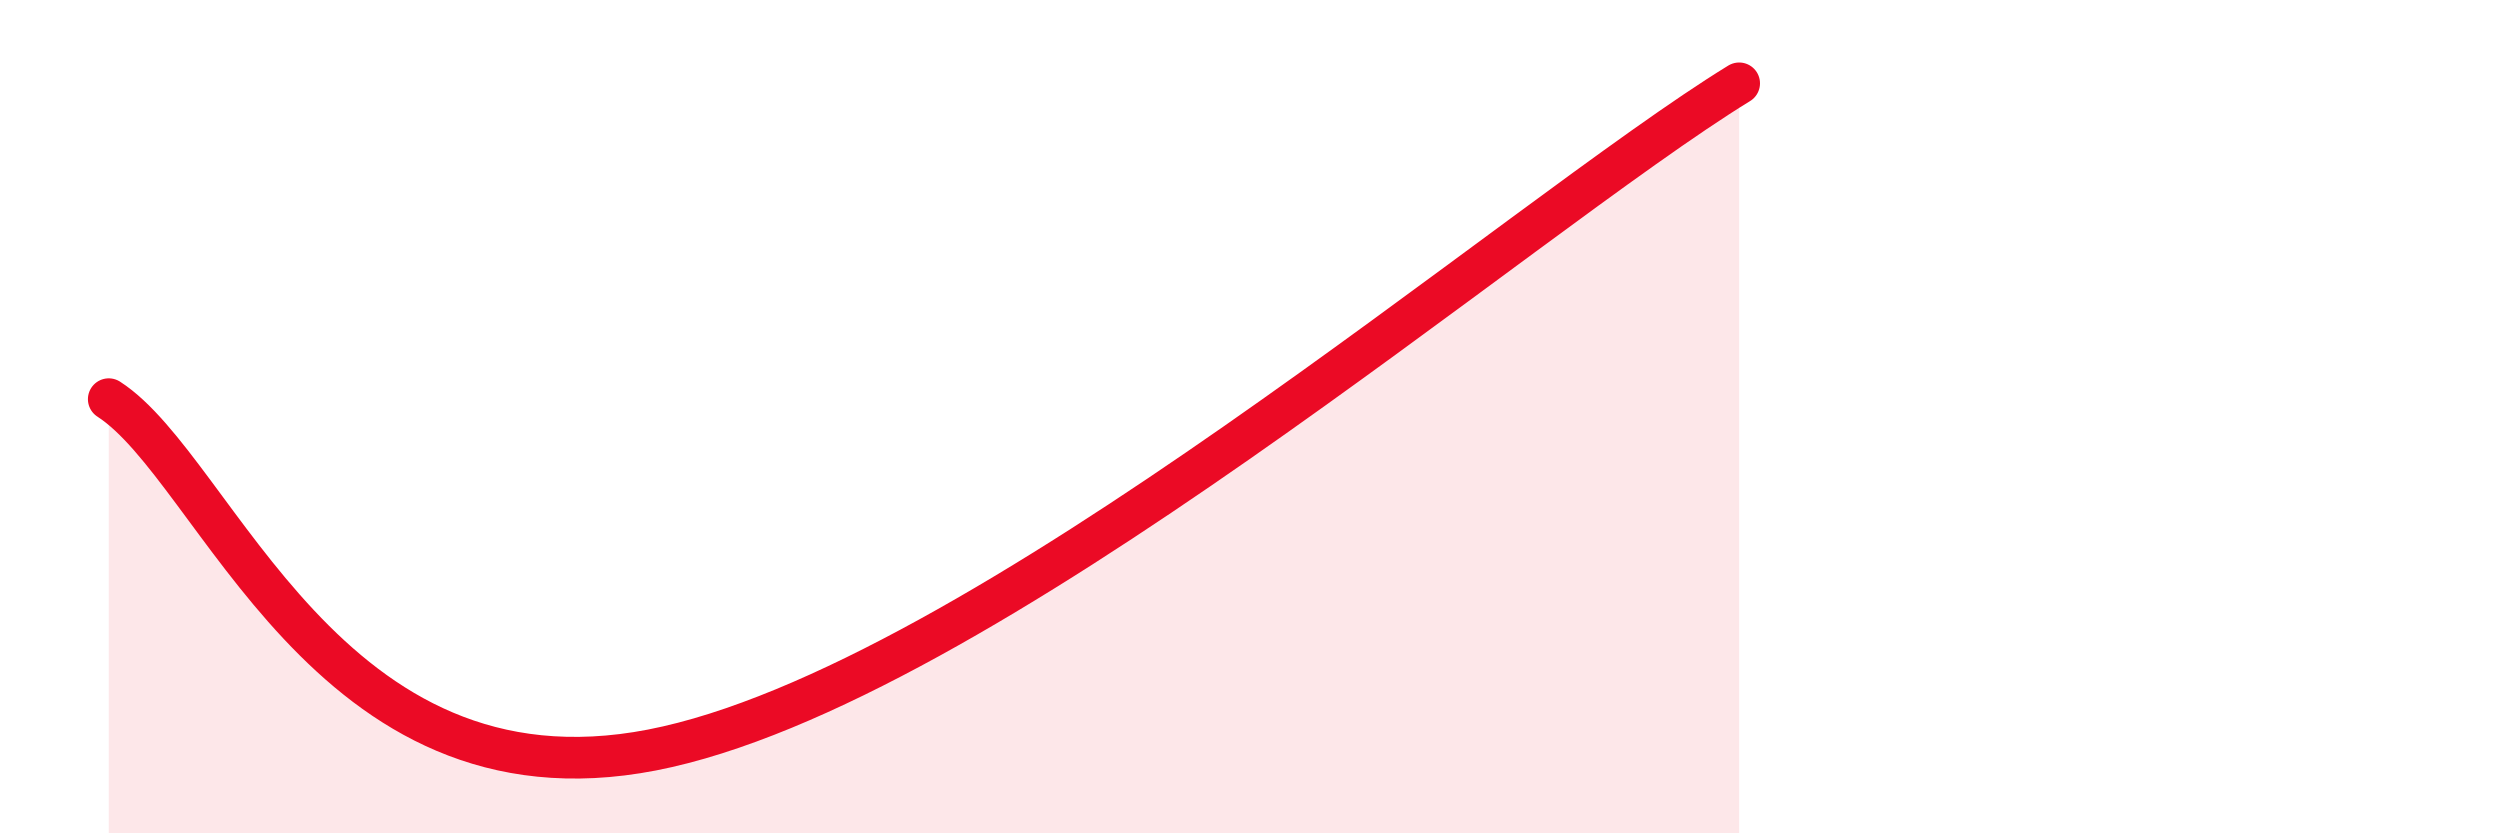
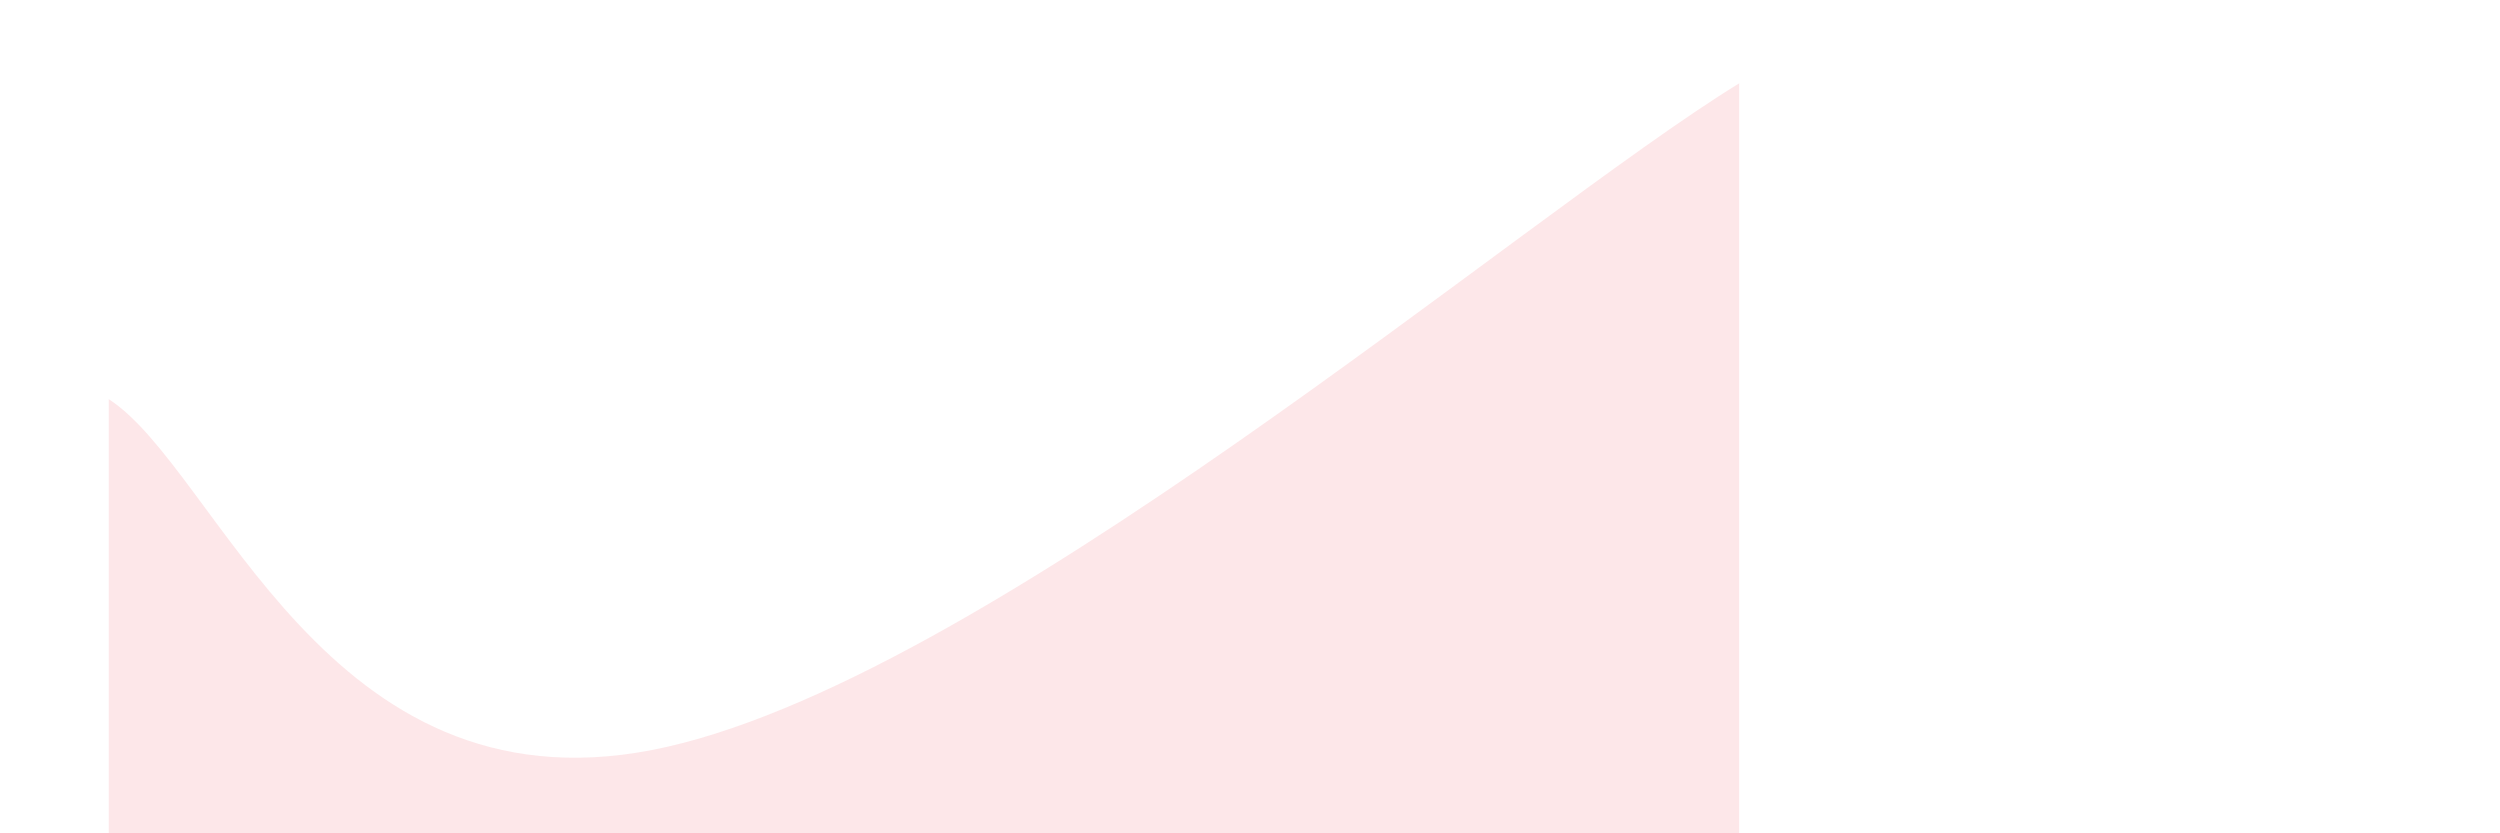
<svg xmlns="http://www.w3.org/2000/svg" width="60" height="20" viewBox="0 0 60 20">
  <path d="M 2.61,9.58 C 5.22,11.26 7.82,19.52 15.65,18 C 23.48,16.48 36.52,5.2 41.74,2L41.74 20L2.61 20Z" fill="#EB0A25" opacity="0.1" stroke-linecap="round" stroke-linejoin="round" />
-   <path d="M 2.61,9.58 C 5.22,11.26 7.82,19.52 15.65,18 C 23.48,16.48 36.52,5.2 41.74,2" stroke="#EB0A25" stroke-width="1" fill="none" stroke-linecap="round" stroke-linejoin="round" />
</svg>